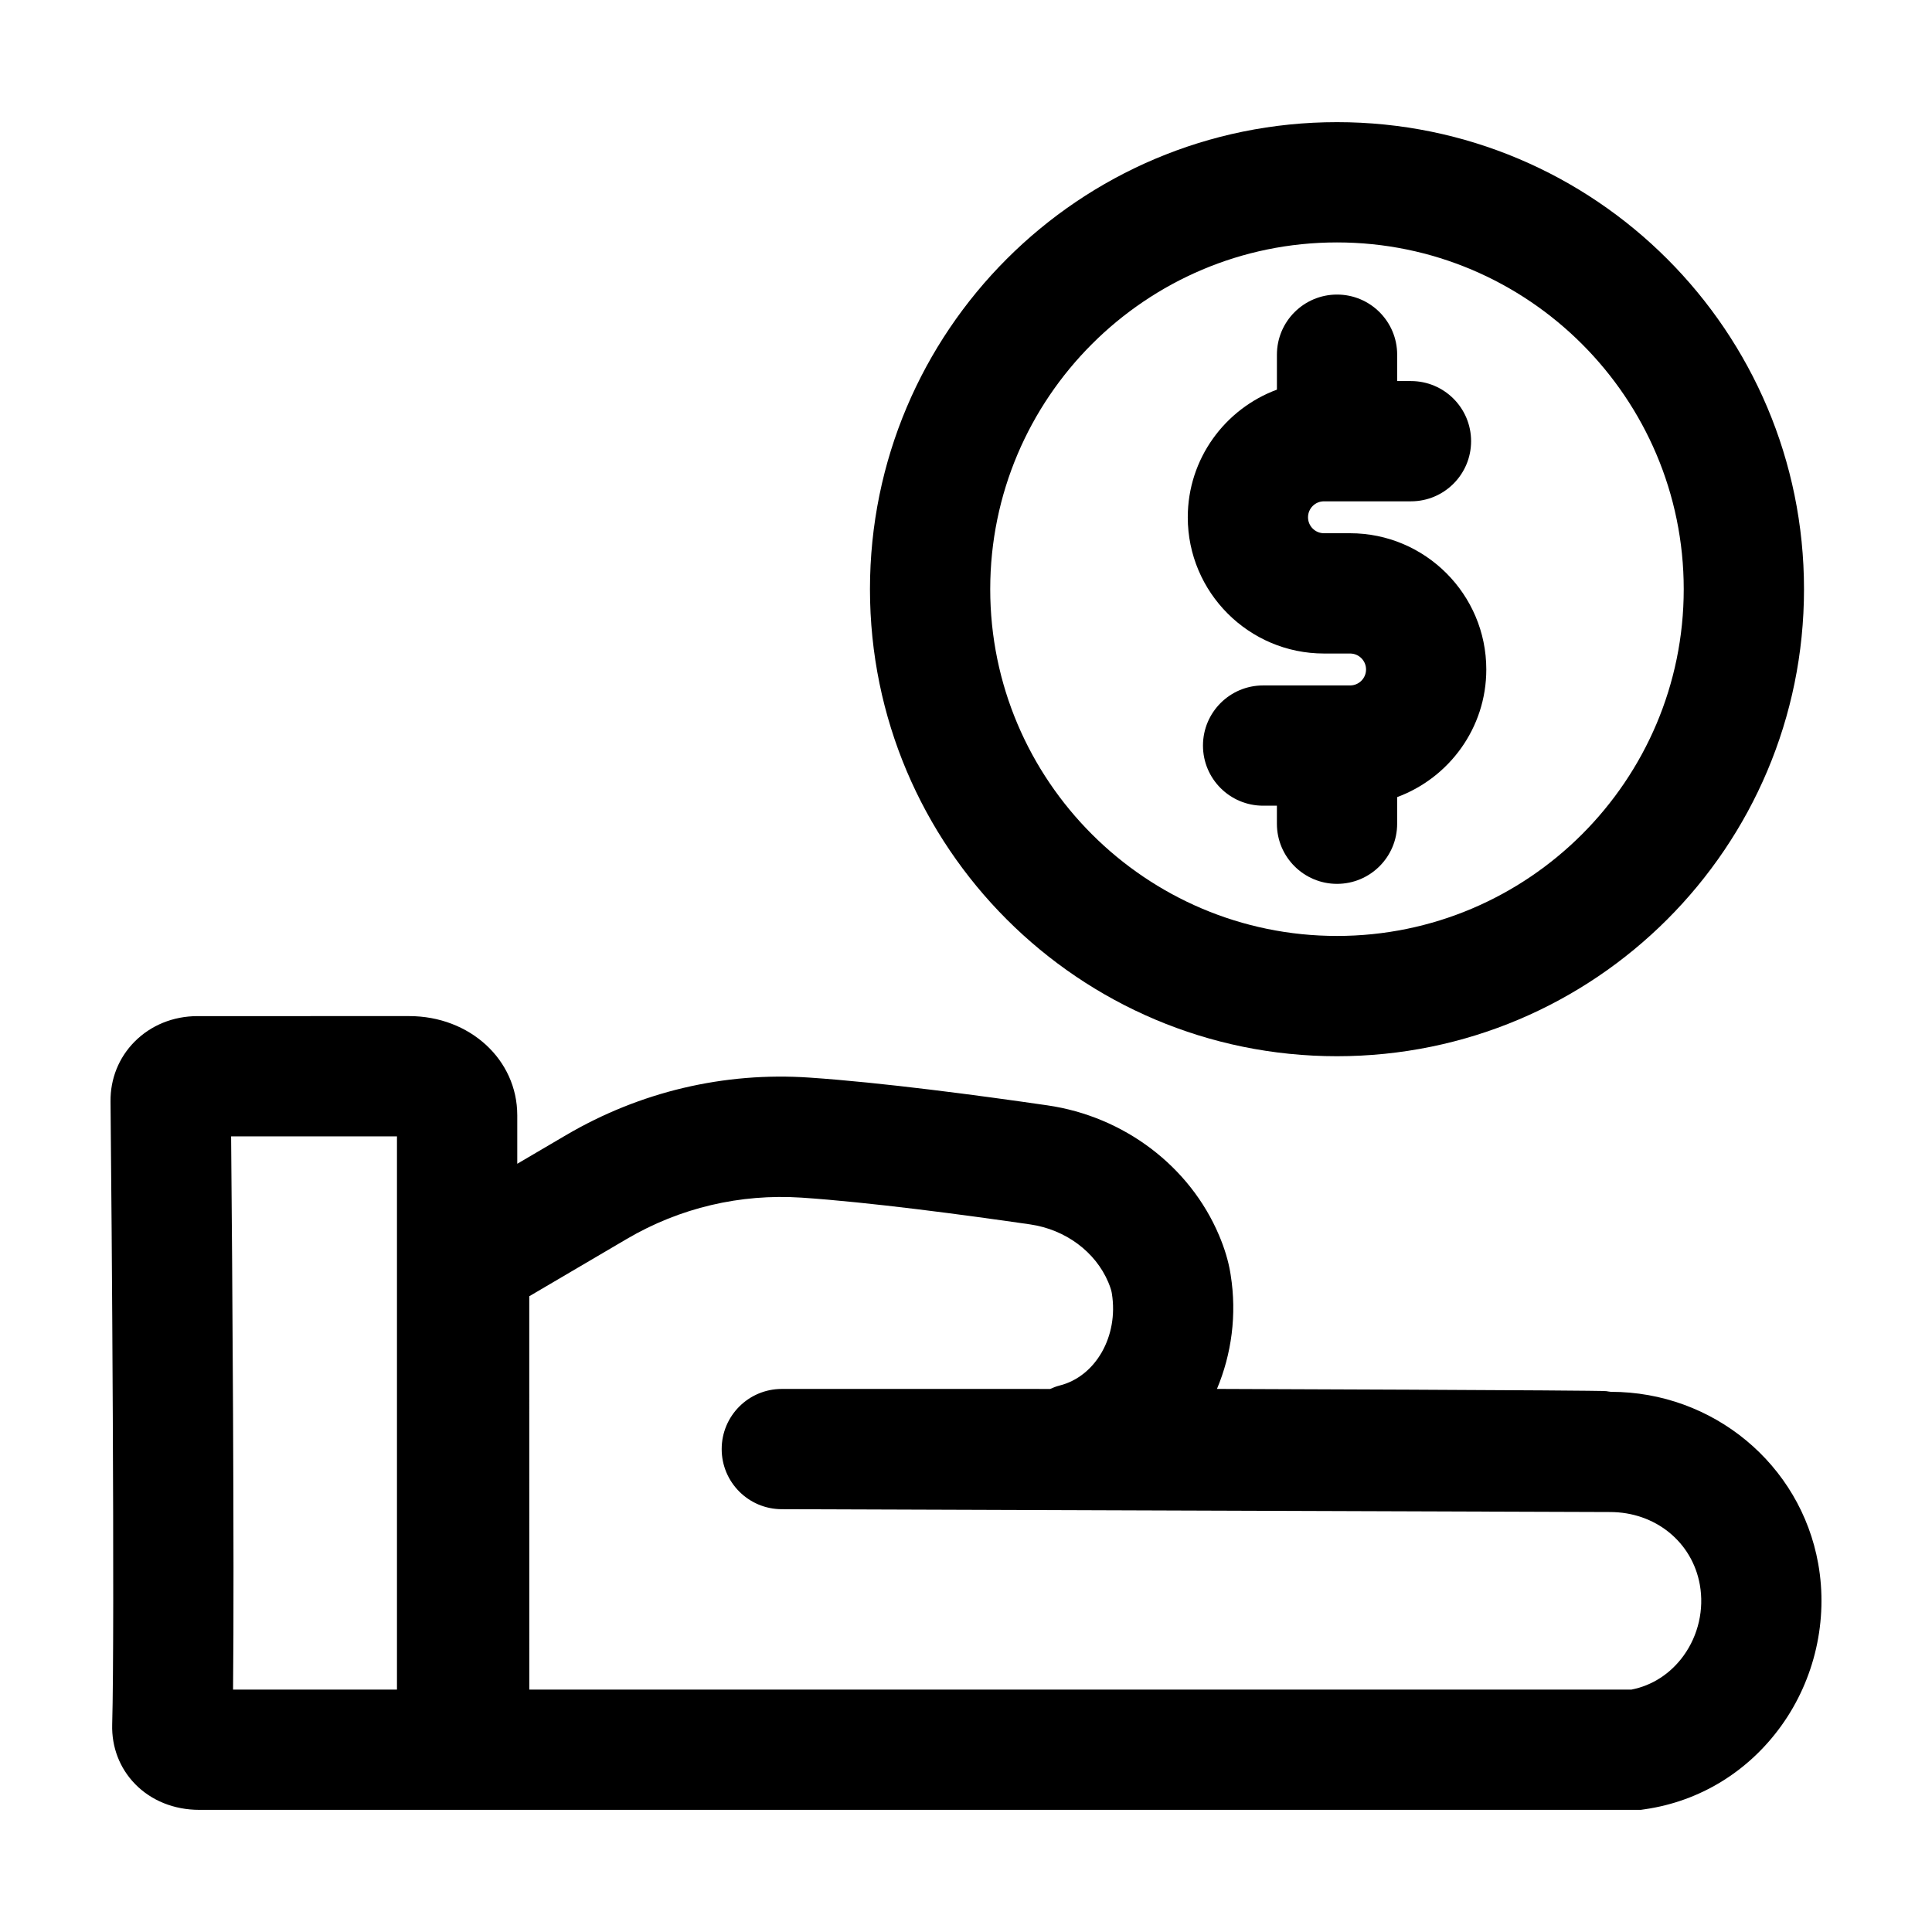
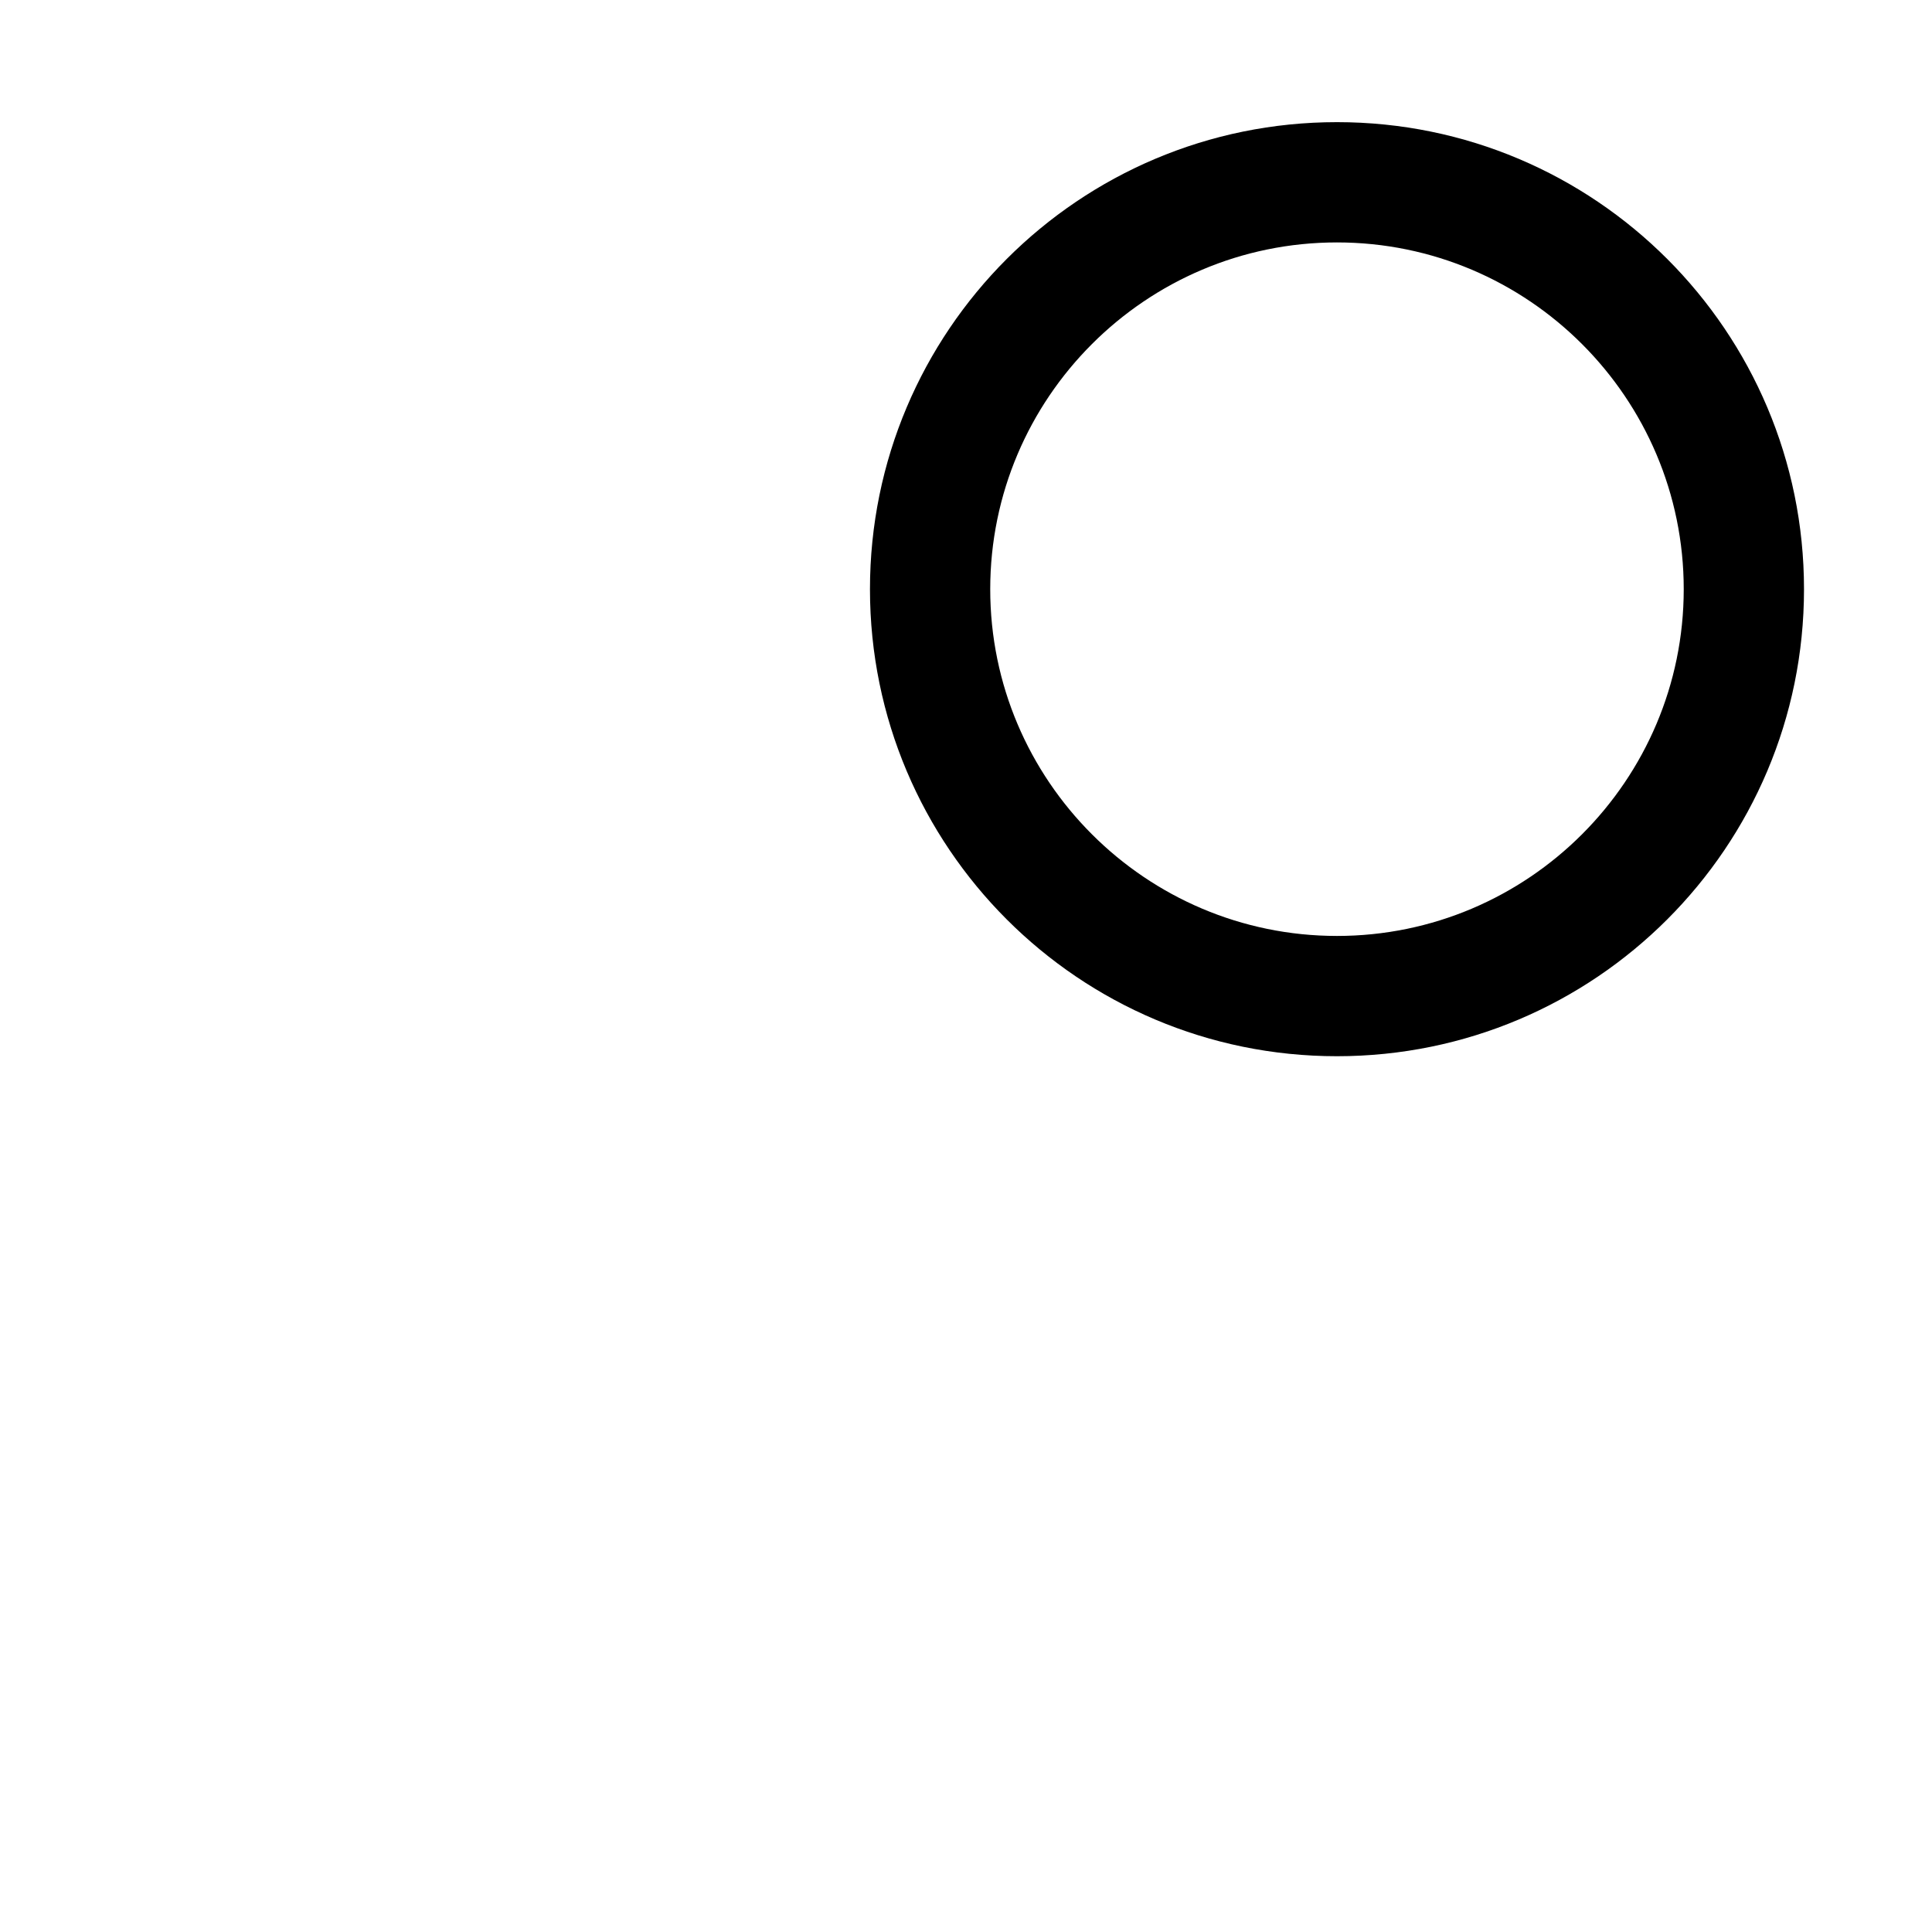
<svg xmlns="http://www.w3.org/2000/svg" fill="#000000" width="800px" height="800px" version="1.1" viewBox="144 144 512 512">
  <g>
-     <path d="m179.76 616.75c4.312 4.434 10.363 6.879 17.039 6.879h382.03l1.145-0.168c14.52-2.121 27.328-9.961 36.059-22.07 8.902-12.348 12.484-28.027 9.812-43.004-4.707-26.383-27.902-45.539-54.922-45.539h-0.016c-0.418-0.035-0.832-0.117-1.25-0.18-1.523-0.25-103.15-0.59-103.15-0.59 3.863-9.211 5.32-19.652 3.629-30.238l-0.109-0.676c-0.523-3.082-1.516-6.367-2.957-9.766-7.738-18.32-25.18-31.527-45.504-34.469-18.191-2.641-43.891-6.055-63.012-7.352-22.645-1.551-44.984 3.75-64.59 15.27l-12.883 7.566v-12.852c0-14.742-12.59-26.285-28.656-26.285l-56.059 0.004c-6.449 0-12.391 2.414-16.727 6.801-4.156 4.203-6.414 9.82-6.348 15.82 0.297 27.715 1.16 139.45 0.441 165.14-0.16 5.961 1.98 11.539 6.031 15.703zm104.5-129.23 25.84-15.184c14.062-8.262 30.074-12.016 46.297-10.953 18.113 1.223 42.949 4.535 60.594 7.094 9.355 1.355 17.297 7.234 20.723 15.34 0.648 1.543 0.84 2.398 0.891 2.695l0.055 0.324c1.805 11.246-4.277 21.938-13.844 24.34-0.887 0.223-1.715 0.555-2.523 0.91l-71.105-0.004c-8.801 0-15.934 7.133-15.934 15.934 0 8.801 7.133 15.934 15.934 15.934 0 0 217.05 0.754 219.49 0.754 11.992 0 21.773 7.926 23.797 19.27 1.164 6.535-0.398 13.375-4.289 18.773-3.441 4.769-8.324 7.941-13.828 9.008l-292.09 0.008zm-35.059-42.363v146.61h-43.438c0.363-33.762-0.195-112.28-0.516-146.61z" />
    <path d="m622.08 300.14c0-68.352-55.41-123.77-123.77-123.77-68.352 0-123.76 55.414-123.76 123.77 0 68.352 55.41 123.77 123.76 123.77 68.355-0.004 123.77-55.41 123.77-123.77zm-215.66 0c0-50.668 41.223-91.895 91.891-91.895 50.672 0 91.895 41.223 91.895 91.895s-41.223 91.895-91.895 91.895c-50.668-0.004-91.891-41.227-91.891-91.895z" />
-     <path d="m514.26 362.29v-7.047c13.766-5.094 23.625-18.312 23.625-33.832 0-19.906-16.191-36.098-36.098-36.098h-6.922c-2.332 0-4.227-1.895-4.227-4.227s1.895-4.231 4.227-4.231h23.055c8.801 0 15.934-7.133 15.934-15.934s-7.133-15.934-15.934-15.934h-3.656v-6.988c0-8.801-7.133-15.934-15.934-15.934s-15.934 7.133-15.934 15.934v9.262c-13.766 5.094-23.625 18.32-23.625 33.832 0 19.906 16.191 36.098 36.098 36.098h6.922c2.332 0 4.227 1.895 4.227 4.227 0 2.332-1.898 4.231-4.227 4.231h-23.055c-8.801 0-15.934 7.133-15.934 15.934s7.133 15.934 15.934 15.934h3.656v4.781c0 8.801 7.133 15.934 15.934 15.934 8.801-0.004 15.934-7.137 15.934-15.941z" />
  </g>
</svg>